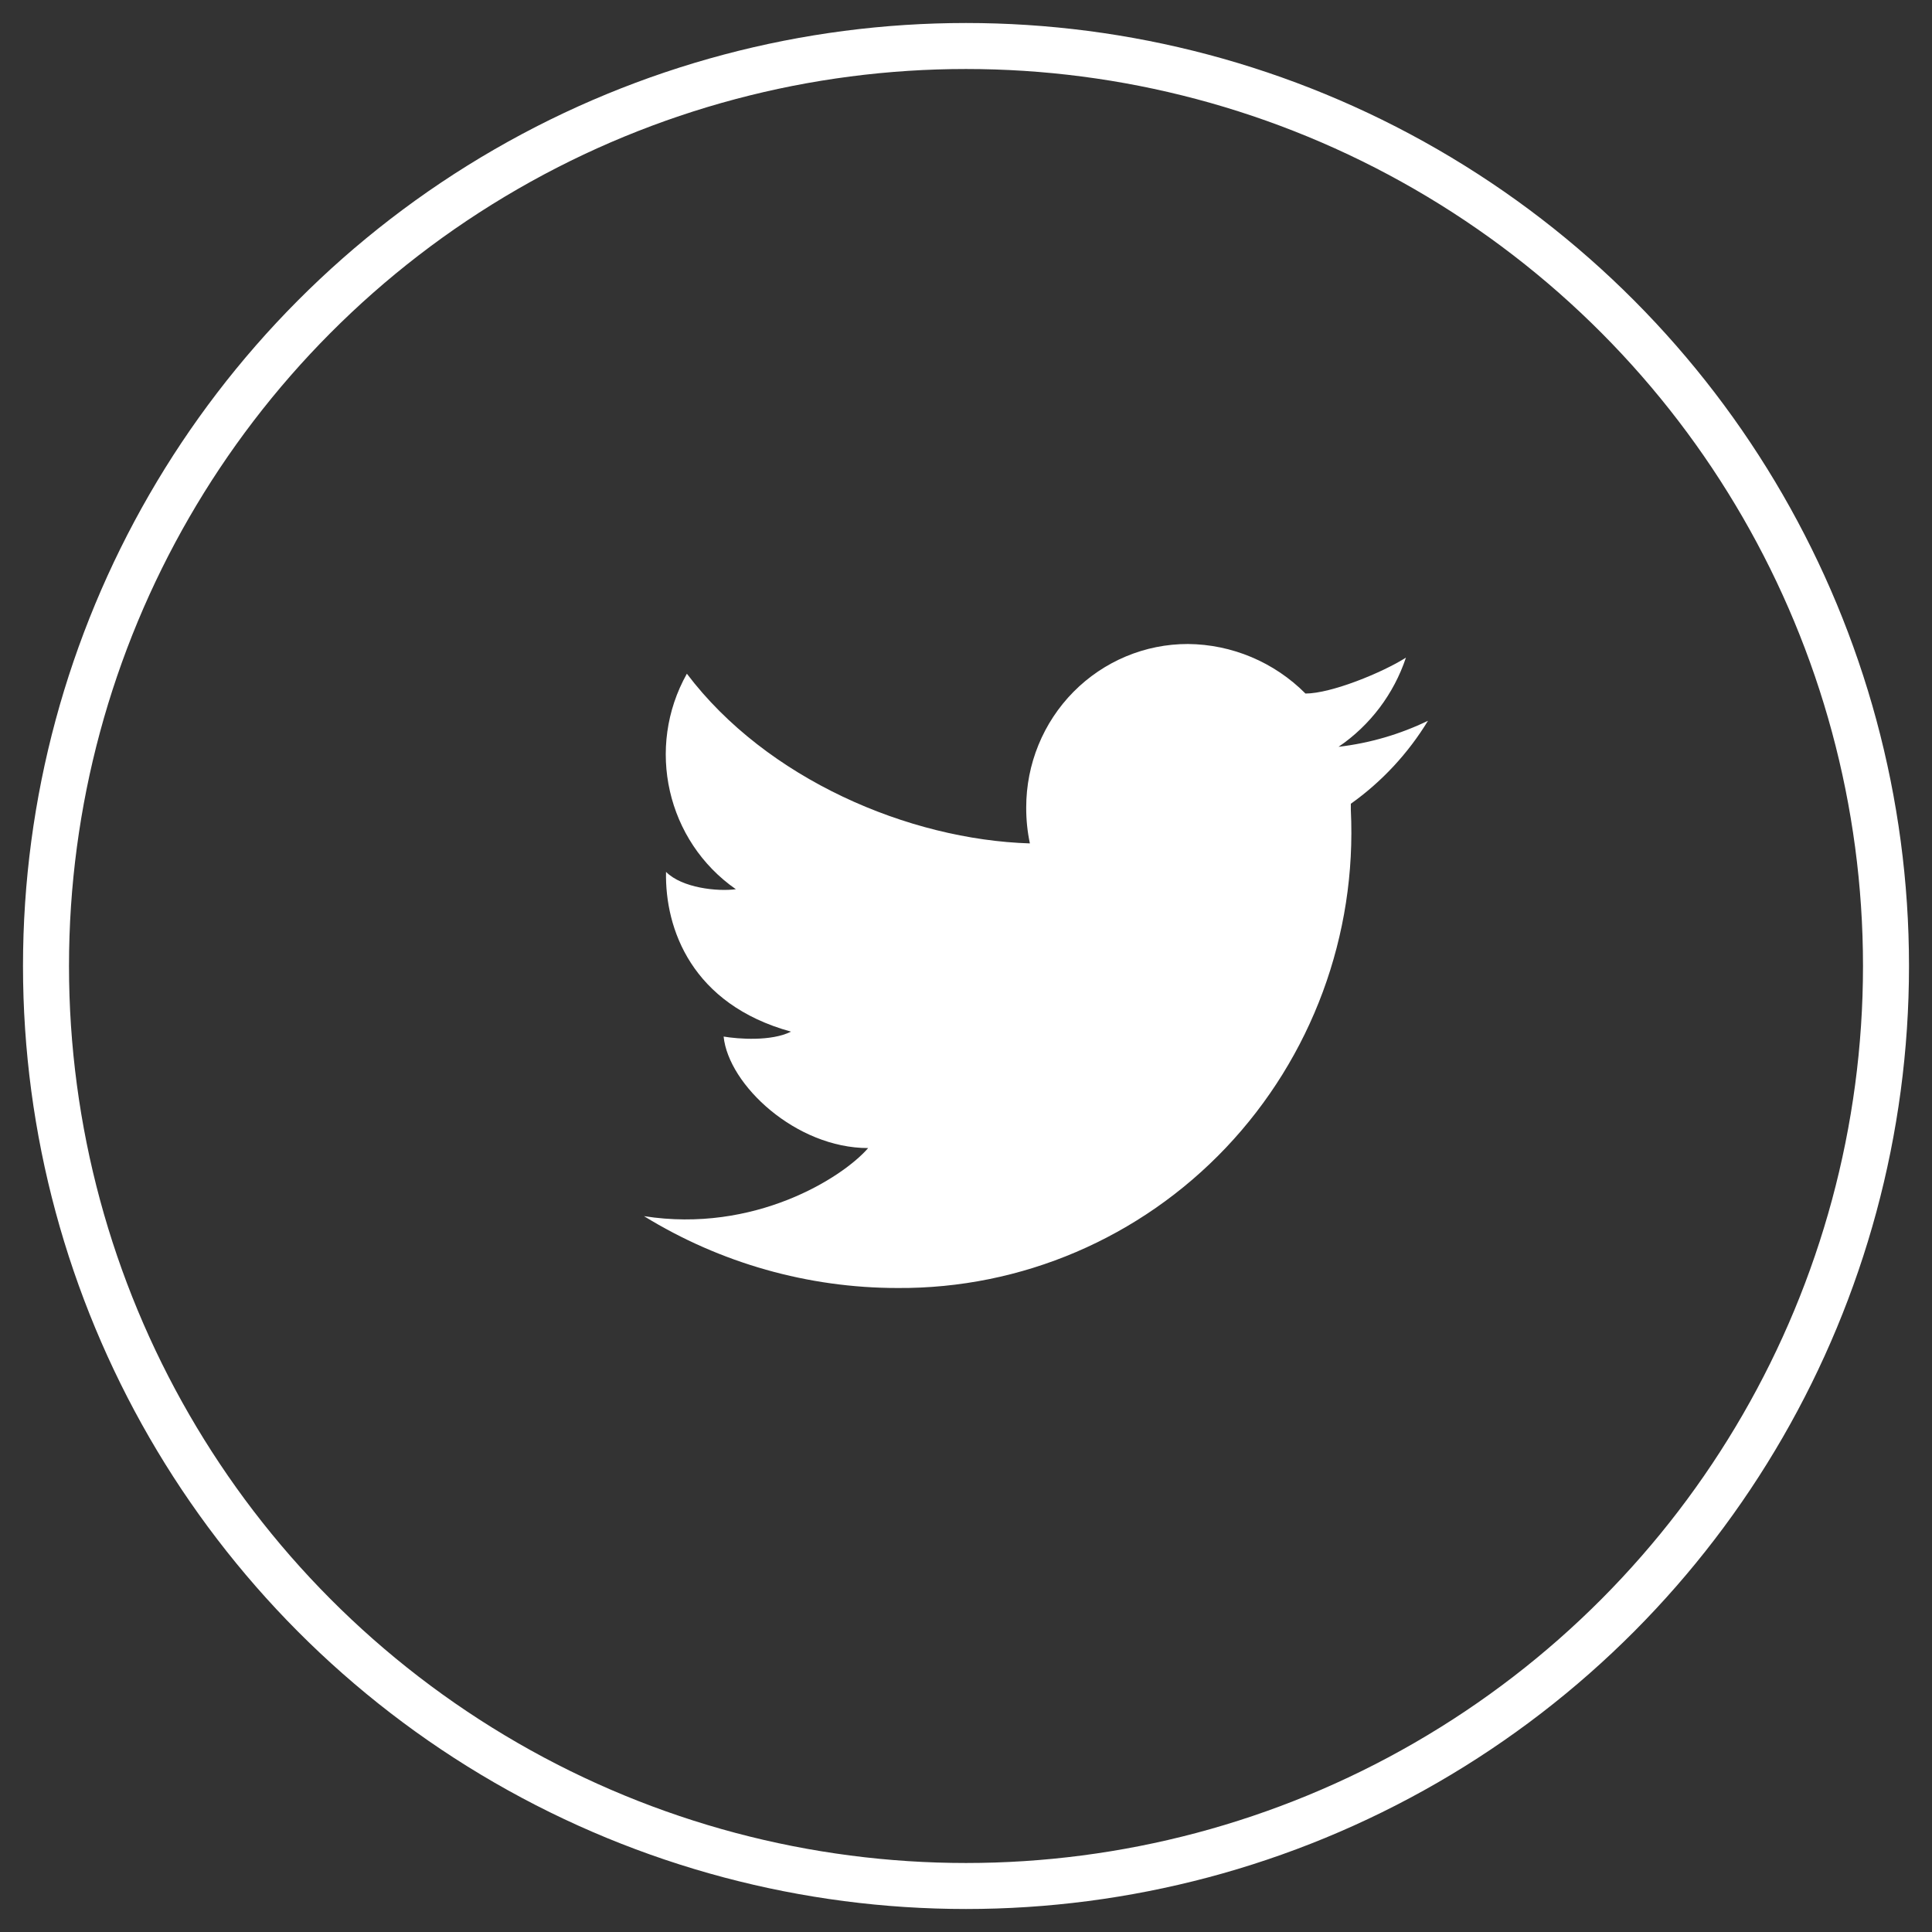
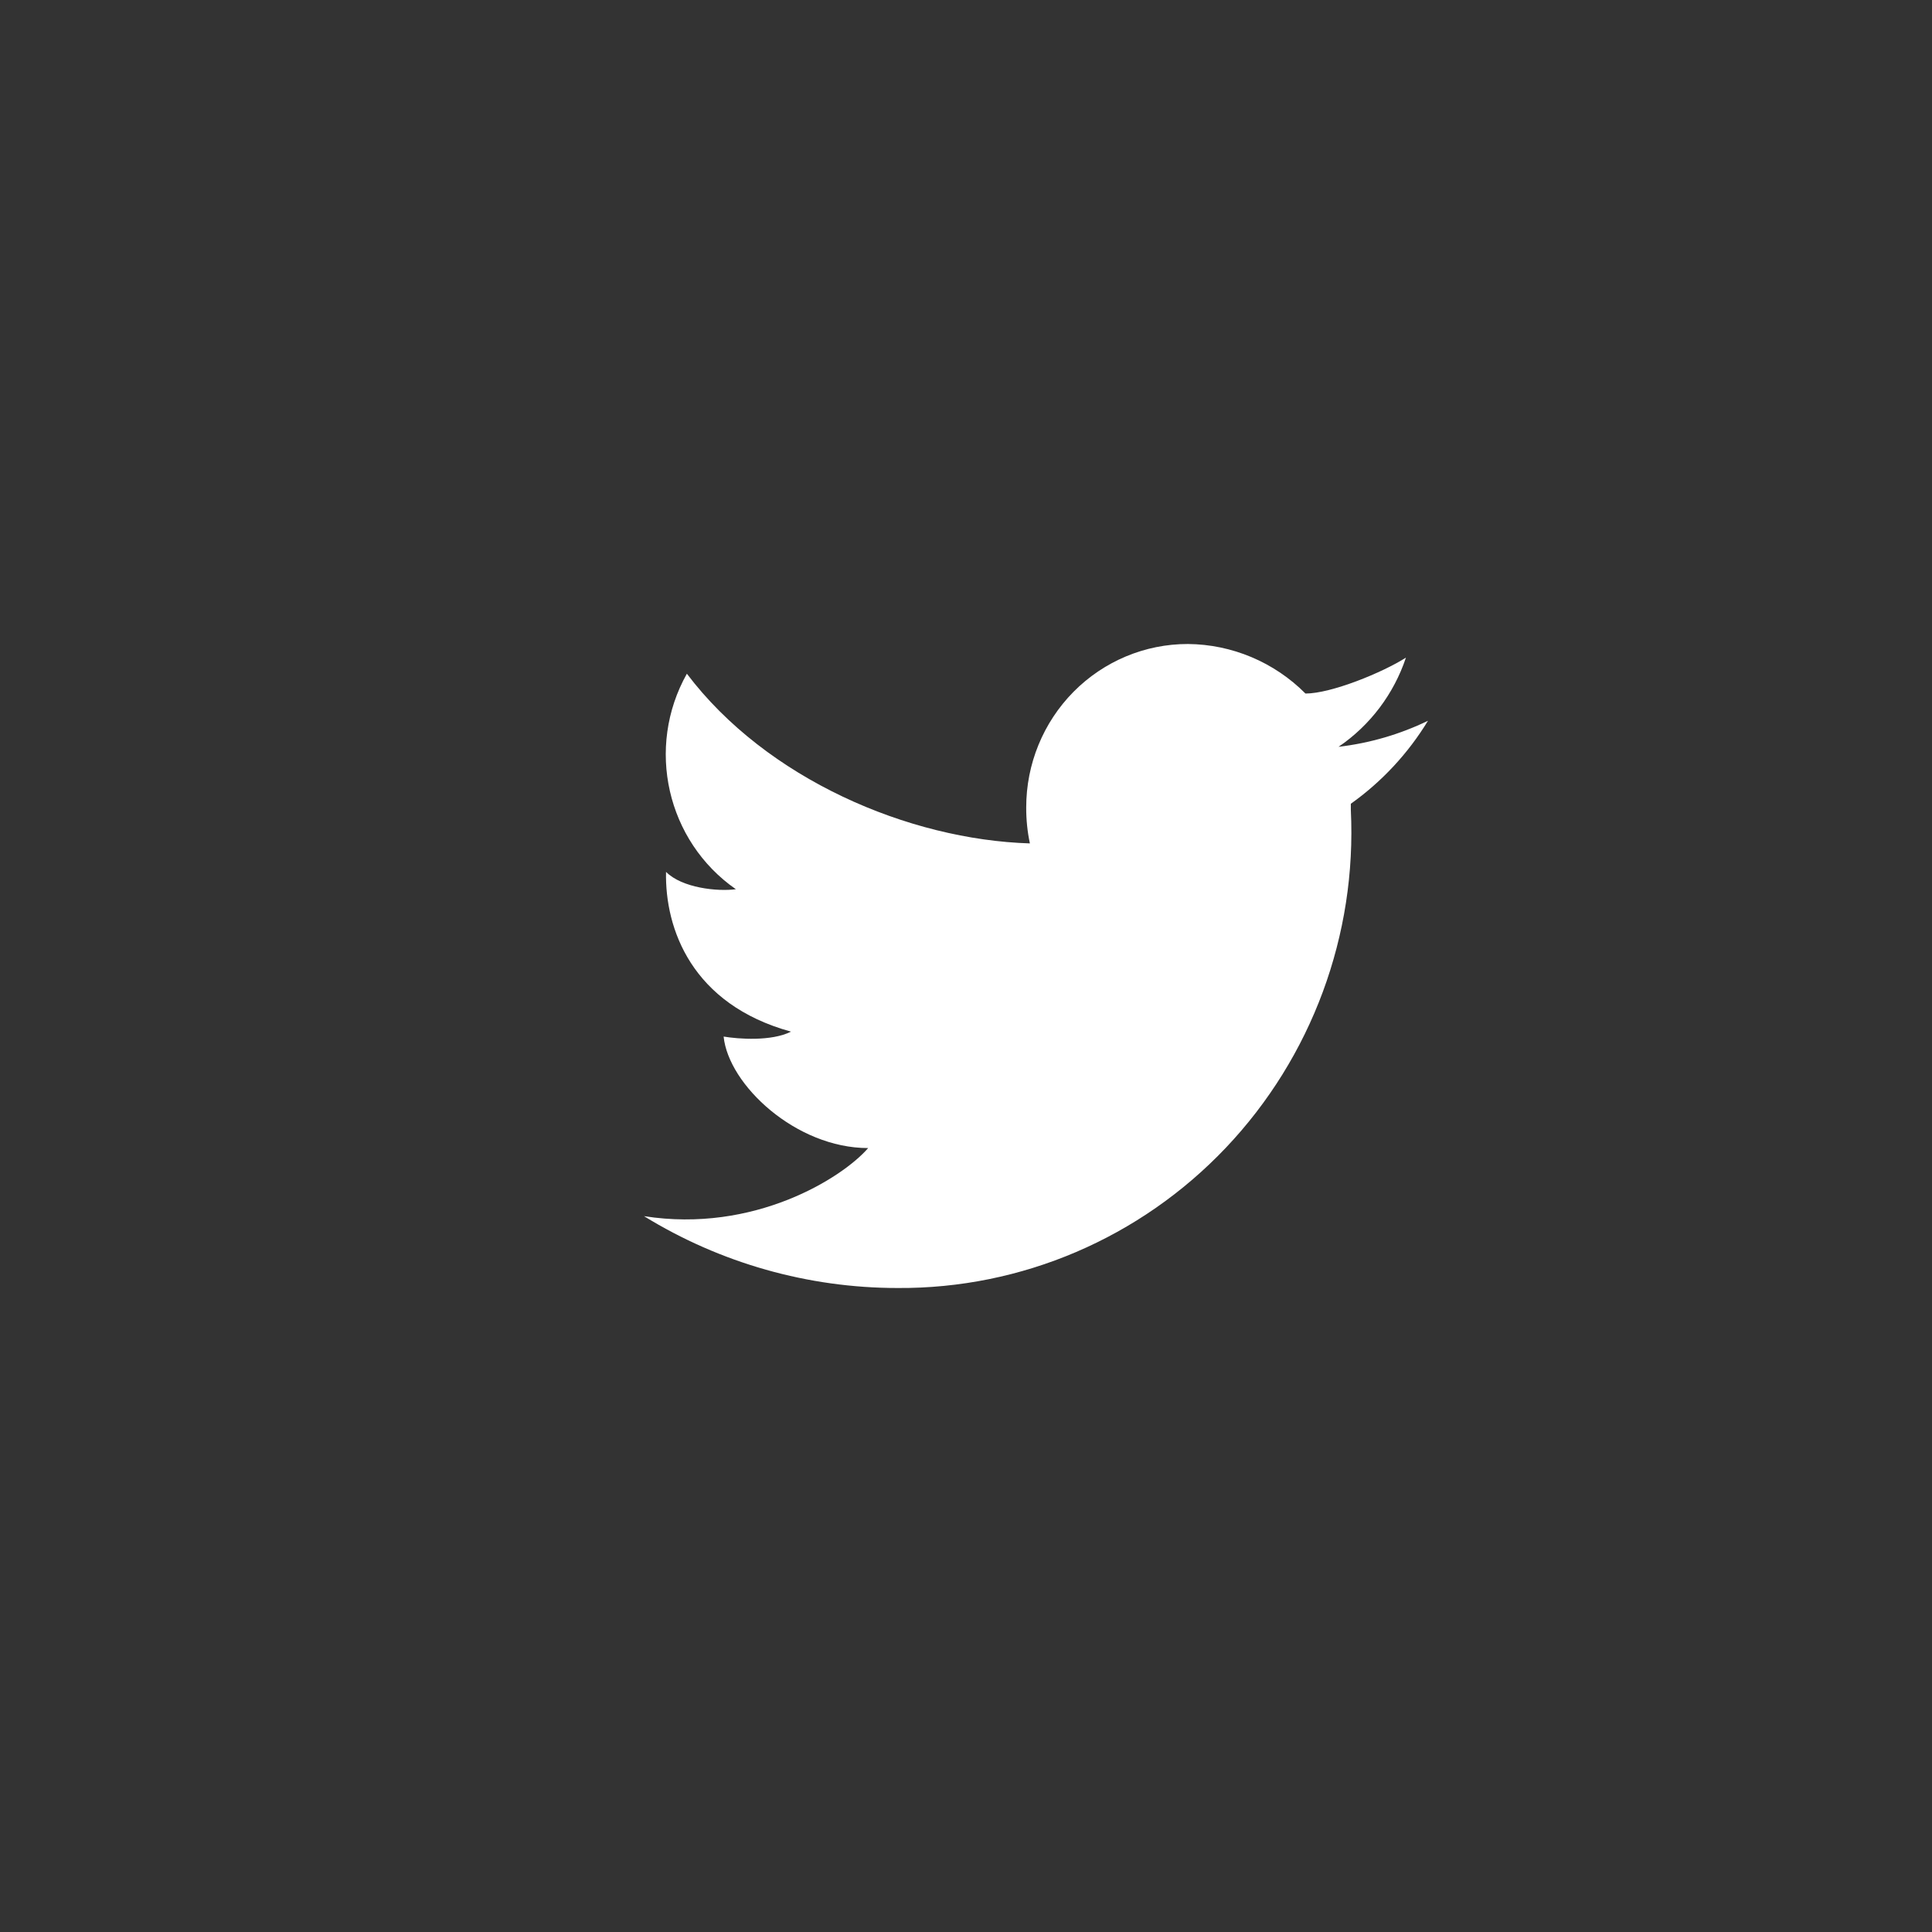
<svg xmlns="http://www.w3.org/2000/svg" width="42px" height="42px" viewBox="0 0 42 42">
  <rect x="0" y="0" width="42" height="42" fill="#333333" stroke="none" />
  <title>twitter</title>
  <desc>Created with Sketch.</desc>
  <defs />
  <g id="Page-1" stroke="none" stroke-width="1" fill="none" fill-rule="evenodd">
    <g id="Website-style-guidelines" transform="translate(-631, -4018)">
      <g id="Iconography" transform="translate(80, 3872)">
        <g id="Icons" transform="translate(410, 118)">
          <g id="Social" transform="translate(38, 29)">
            <g id="twitter" transform="translate(104, 0)">
-               <circle id="Oval" stroke="#FFFFFF" cx="20" cy="20" r="20" />
              <g id="twitter-6132_a74e41f4-2de6-4bd9-8b11-9424dbbe57ec" transform="translate(13, 13)" fill="#FFFFFF" fill-rule="nonzero">
                <path d="M17.043,1.669 C16.431,1.965 15.774,2.156 15.099,2.235 C15.785,1.769 16.3,1.087 16.564,0.296 C16.058,0.619 14.94,1.077 14.38,1.077 C13.7,0.394 12.782,0.008 11.824,1.72935913e-06 C10.891,-0.001 9.997,0.373 9.337,1.04 C8.678,1.707 8.308,2.611 8.309,3.554 C8.308,3.816 8.334,4.078 8.389,4.335 C5.752,4.254 2.663,2.935 0.932,0.646 C0.031,2.251 0.494,4.285 1.997,5.331 C1.598,5.385 0.826,5.304 0.479,4.954 C0.453,6.192 1.039,7.834 3.196,8.427 C2.77,8.642 2.051,8.588 1.731,8.534 C1.837,9.584 3.302,10.958 4.873,10.958 C4.314,11.604 2.397,12.815 0,12.438 C1.661,13.46 3.568,14 5.513,14 C8.206,14.018 10.788,12.914 12.652,10.948 C14.516,8.982 15.498,6.328 15.366,3.608 L15.366,3.473 C16.04,2.993 16.611,2.379 17.043,1.669 Z" id="Shape" />
              </g>
            </g>
          </g>
        </g>
      </g>
    </g>
  </g>
</svg>